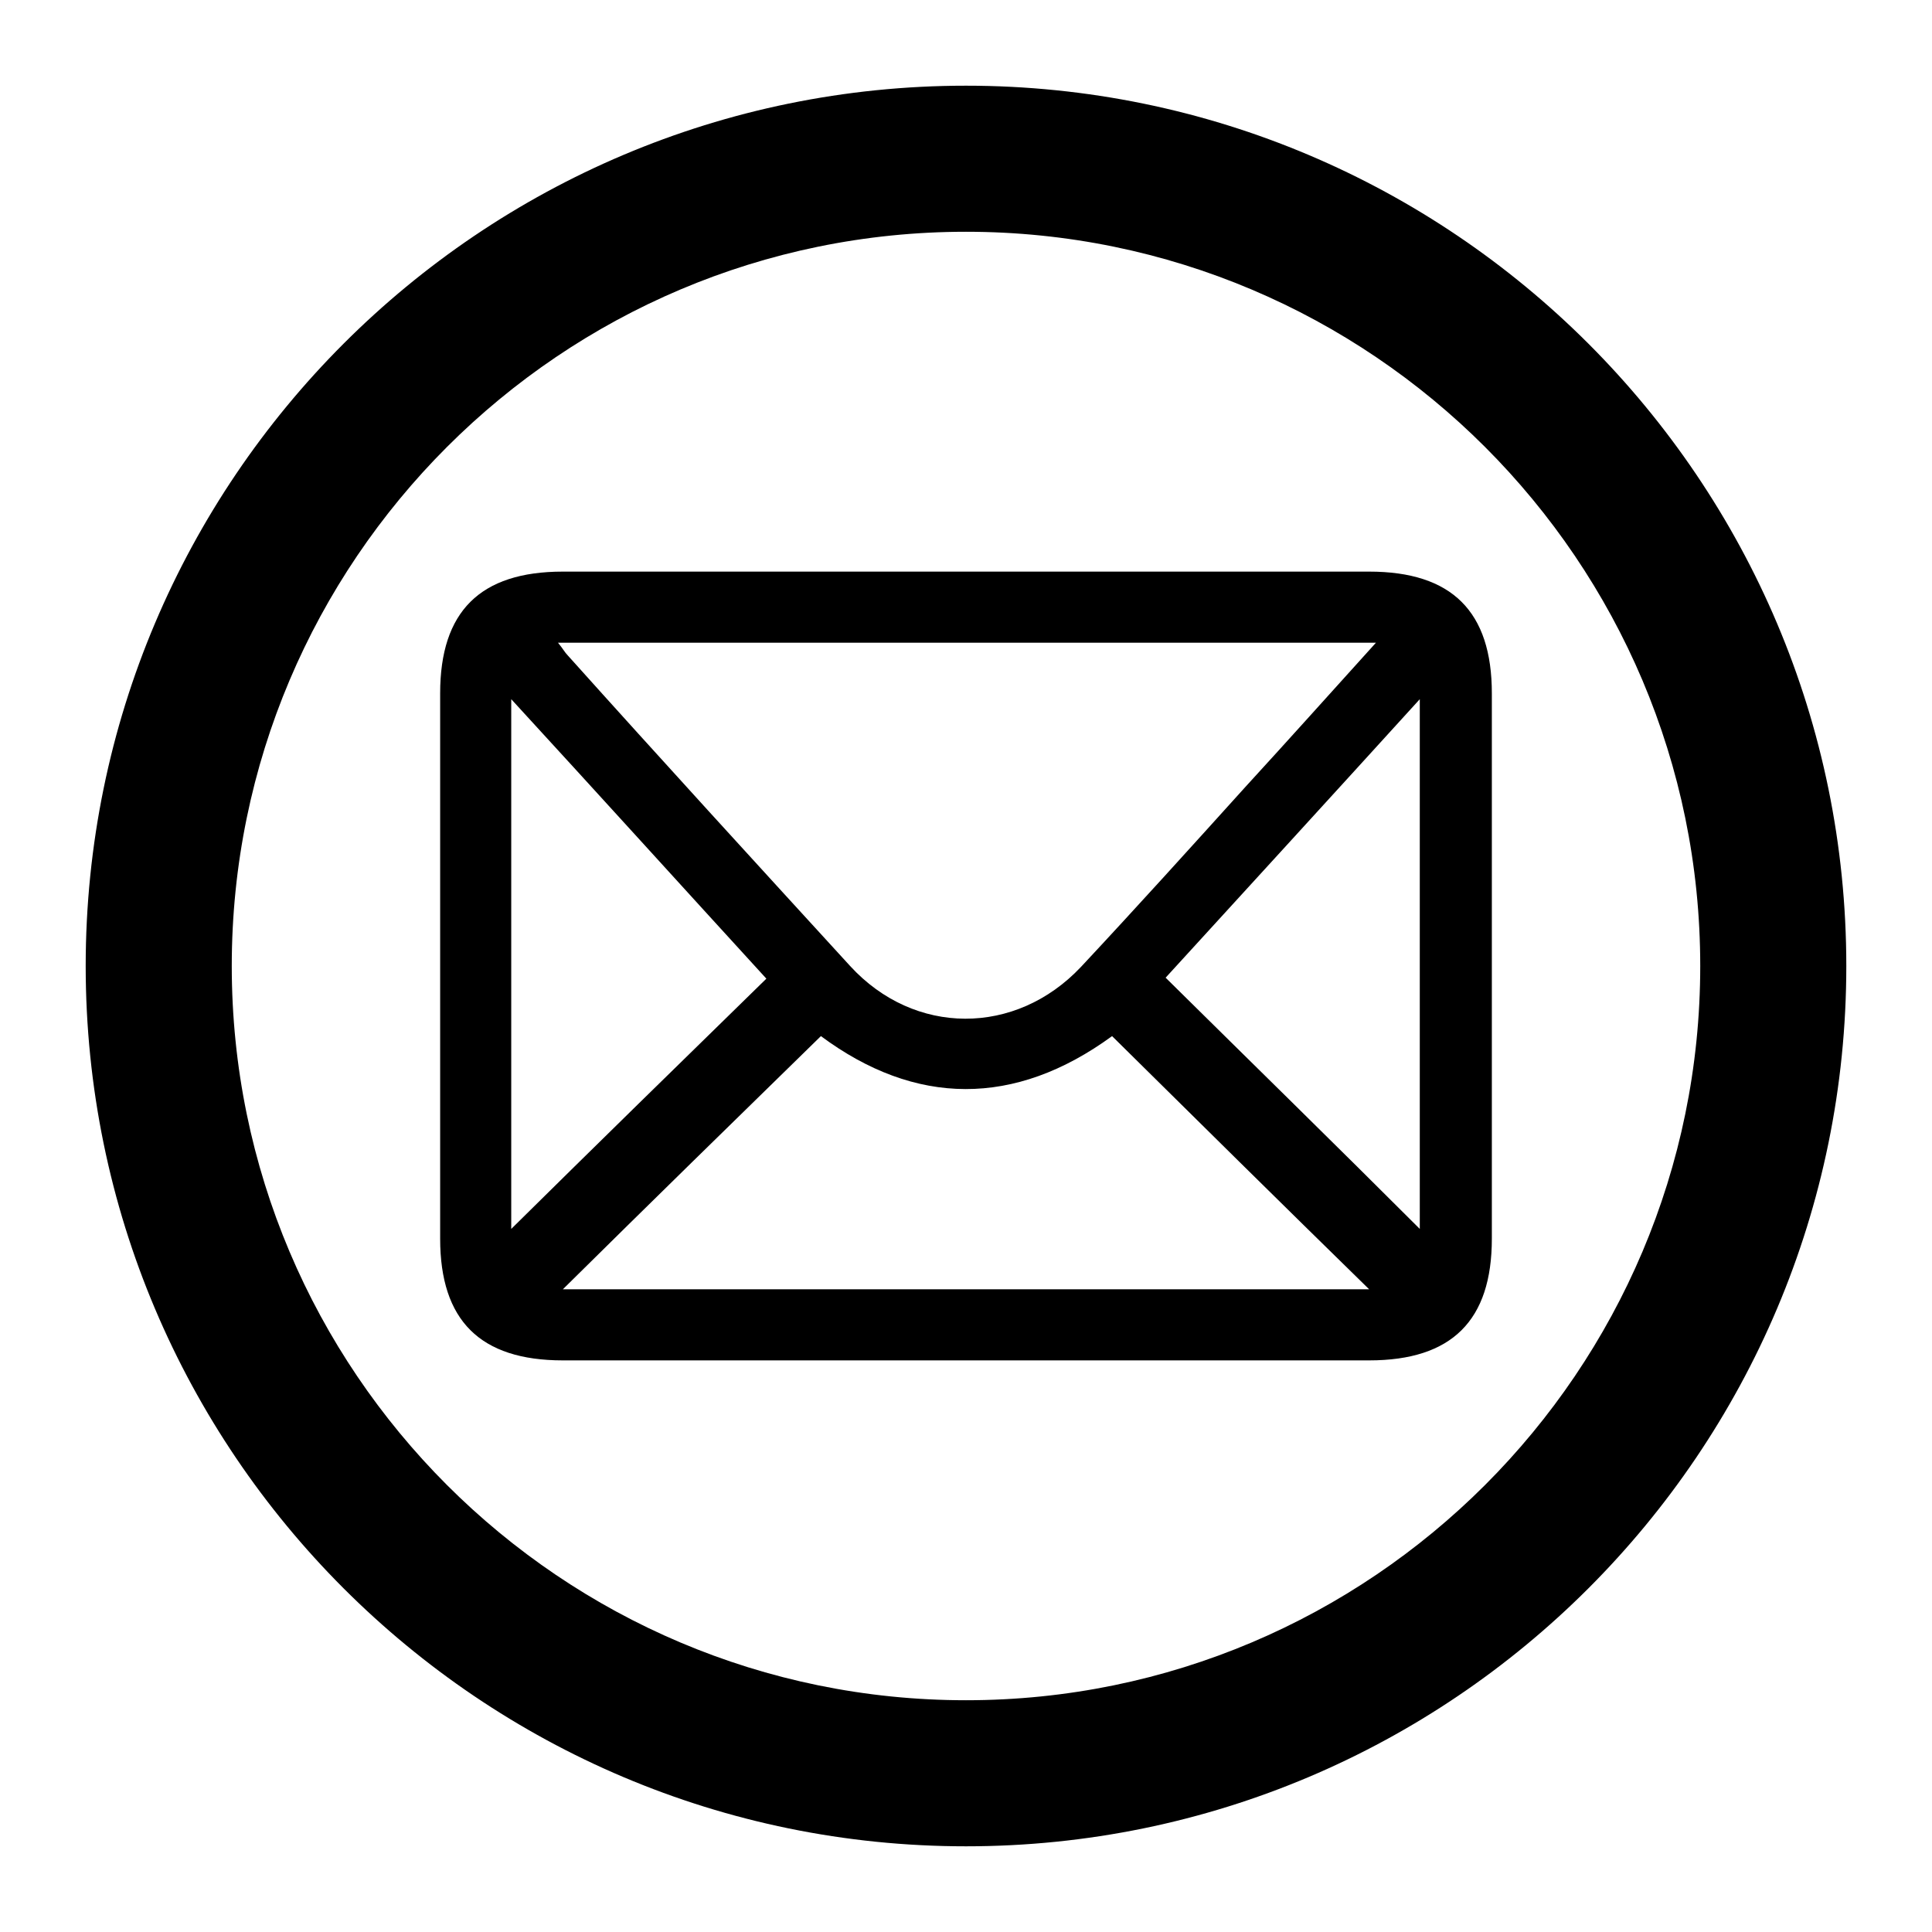
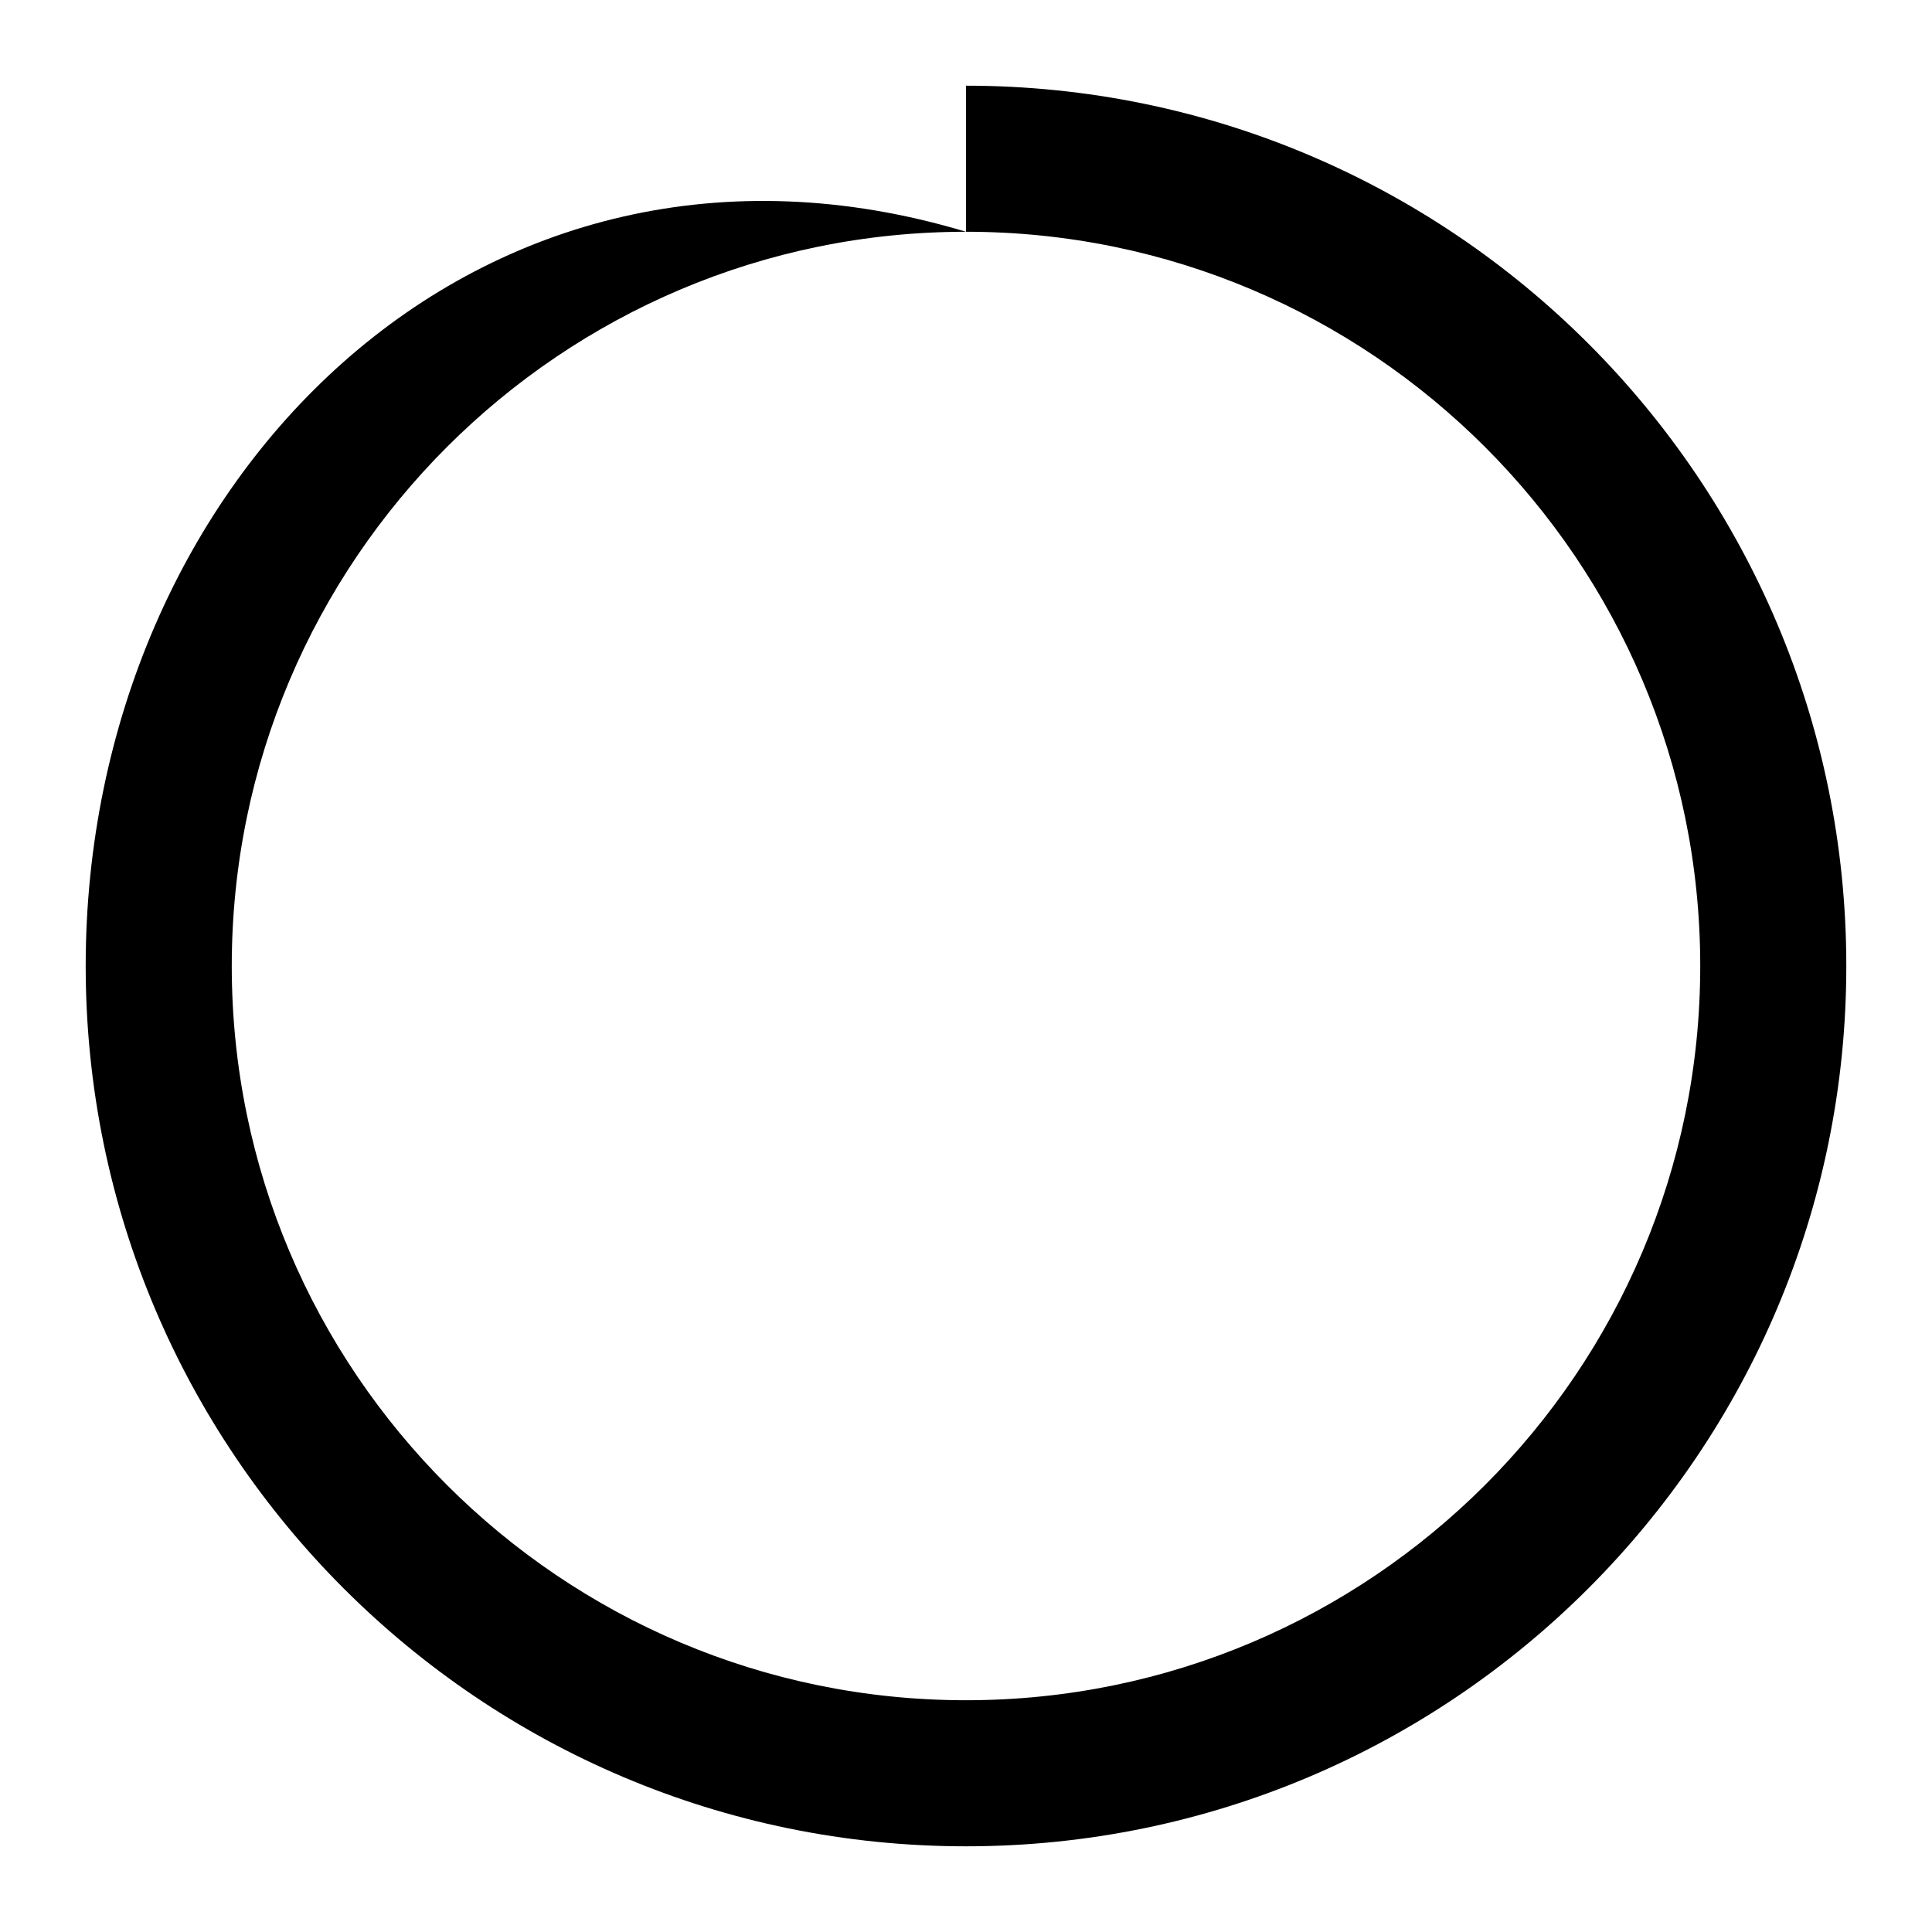
<svg xmlns="http://www.w3.org/2000/svg" version="1.1" id="katman_1" x="0px" y="0px" viewBox="0 0 198.4 198.4" style="enable-background:new 0 0 198.4 198.4;" xml:space="preserve">
  <g>
-     <path d="M99.2,23.8c41.6,0,75.4,33.8,75.4,75.4s-33.8,75.4-75.4,75.4s-75.4-33.8-75.4-75.4S57.6,23.8,99.2,23.8 M99.2,8.8   C49.3,8.8,8.8,49.3,8.8,99.2s40.5,90.4,90.4,90.4s90.4-40.5,90.4-90.4S149.1,8.8,99.2,8.8L99.2,8.8z" />
+     <path d="M99.2,23.8c41.6,0,75.4,33.8,75.4,75.4s-33.8,75.4-75.4,75.4s-75.4-33.8-75.4-75.4S57.6,23.8,99.2,23.8 C49.3,8.8,8.8,49.3,8.8,99.2s40.5,90.4,90.4,90.4s90.4-40.5,90.4-90.4S149.1,8.8,99.2,8.8L99.2,8.8z" />
  </g>
  <g>
-     <path d="M99.1,139.7c-13.8,0-27.5,0-41.3,0c-8.5,0-12.6-4.1-12.6-12.5c0-18.7,0-37.3,0-56c0-8.4,4.1-12.5,12.6-12.5   c27.6,0,55.2,0,82.8,0c8.5,0,12.6,4.1,12.6,12.5c0,18.7,0,37.3,0,56c0,8.4-4.1,12.5-12.6,12.5C126.8,139.7,112.9,139.7,99.1,139.7z    M141.3,66c-28.3,0-56,0-84,0c0.5,0.6,0.7,1,1,1.3C67.9,78,77.6,88.6,87.3,99.2c6.6,7.2,17,7.2,23.7,0.1   c5.7-6.1,11.3-12.3,16.9-18.5C132.3,76,136.6,71.2,141.3,66z M57.8,132.4c27.8,0,55.2,0,82.8,0c-9-8.8-17.7-17.4-26.4-26   c-10,7.3-20.2,7.2-29.9,0C75.5,115,66.8,123.5,57.8,132.4z M52.5,126.2c8.6-8.5,17.4-17.1,26.2-25.7c-8.6-9.4-17.2-18.9-26.2-28.7   C52.5,90.4,52.5,108.5,52.5,126.2z M119.7,100.4c8.9,8.8,17.6,17.3,26.1,25.8c0-17.7,0-35.8,0-54.4   C136.8,81.7,128.2,91.1,119.7,100.4z" />
-   </g>
+     </g>
</svg>